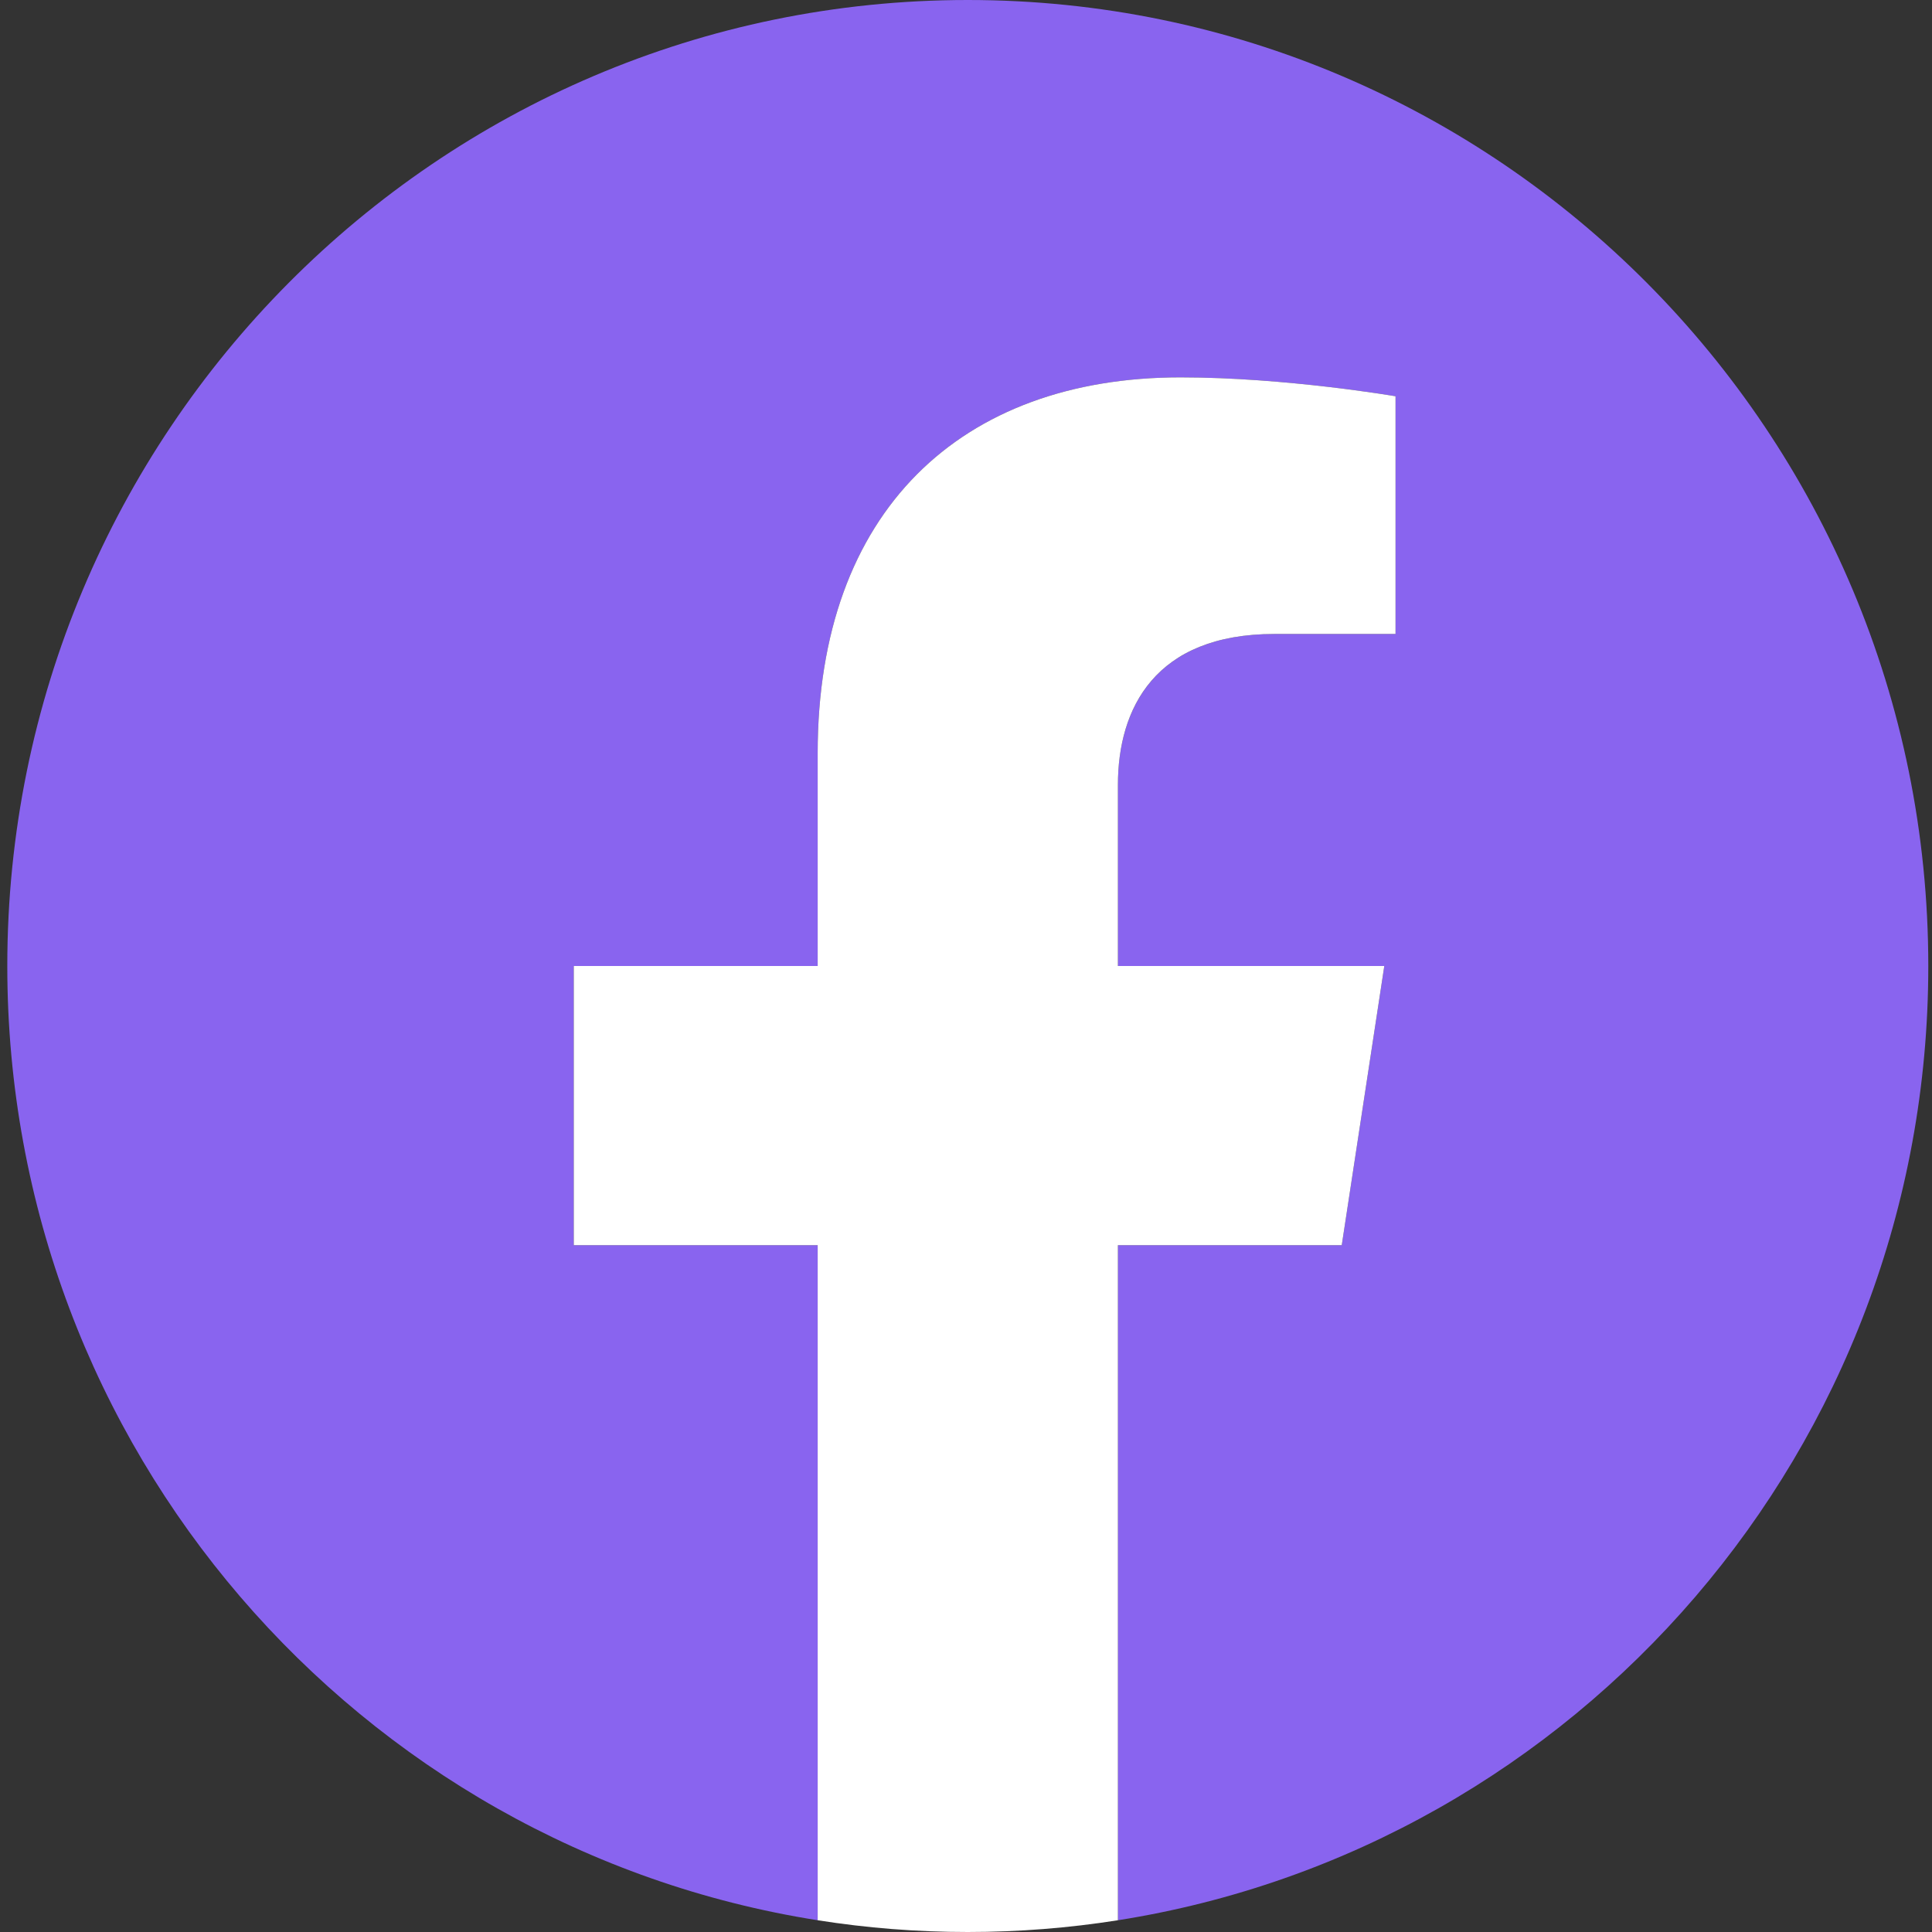
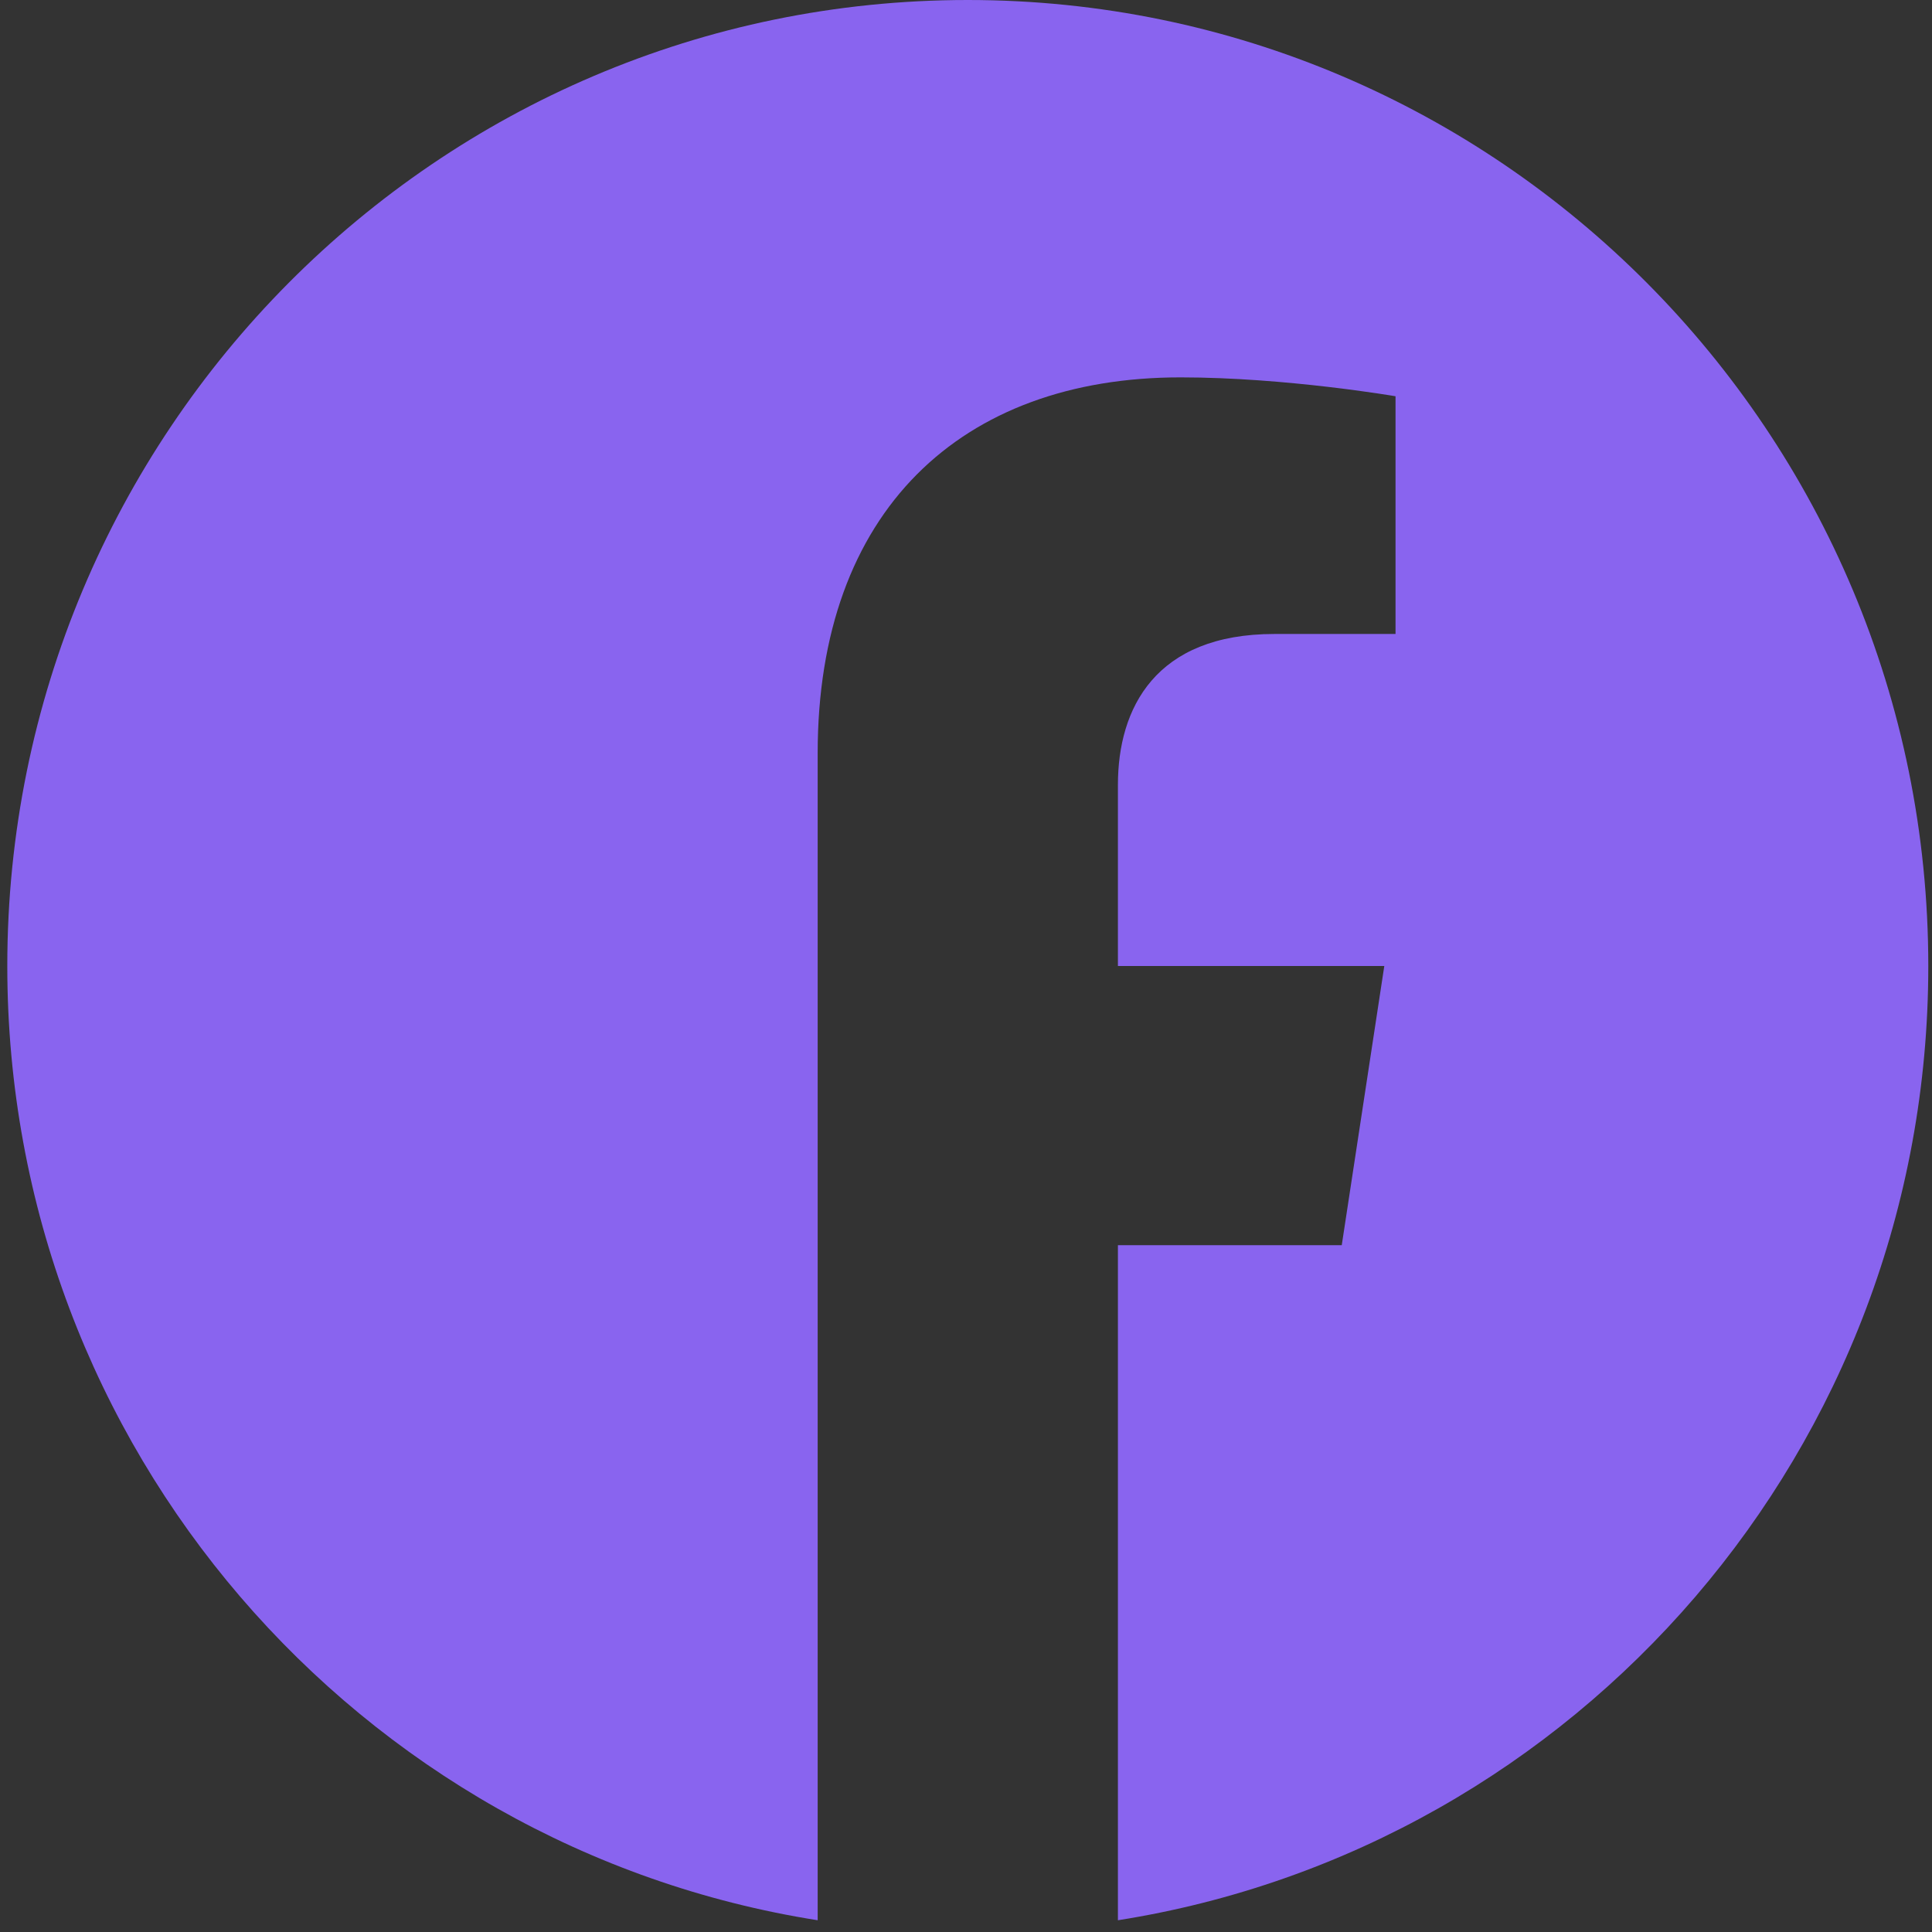
<svg xmlns="http://www.w3.org/2000/svg" width="49" height="49" viewBox="0 0 49 49" fill="none">
  <rect x="0" y="0" width="49" height="49" fill="#333333" stroke="none" />
-   <path d="M48.906 24.5C48.906 10.969 37.999 0 24.545 0C11.091 0 0.185 10.969 0.185 24.5C0.185 36.728 9.092 46.866 20.738 48.702V31.581H14.552V24.5H20.738V19.103C20.738 12.961 24.376 9.571 29.941 9.571C32.608 9.571 35.394 10.05 35.394 10.05V16.079H32.323C29.298 16.079 28.353 17.967 28.353 19.905V24.5H35.109L34.03 31.581H28.353V48.702C39.999 46.866 48.906 36.728 48.906 24.5Z" fill="#8964EF" />
-   <path d="M34.03 31.581L35.109 24.5H28.353V19.905C28.353 17.967 29.295 16.079 32.323 16.079H35.394V10.05C35.394 10.05 32.608 9.571 29.941 9.571C24.376 9.571 20.738 12.961 20.738 19.103V24.5H14.552V31.581H20.738V48.702C21.979 48.898 23.25 49 24.545 49C25.841 49 27.111 48.898 28.353 48.702V31.581H34.03Z" fill="white" />
+   <path d="M48.906 24.5C48.906 10.969 37.999 0 24.545 0C11.091 0 0.185 10.969 0.185 24.5C0.185 36.728 9.092 46.866 20.738 48.702V31.581H14.552H20.738V19.103C20.738 12.961 24.376 9.571 29.941 9.571C32.608 9.571 35.394 10.05 35.394 10.05V16.079H32.323C29.298 16.079 28.353 17.967 28.353 19.905V24.5H35.109L34.03 31.581H28.353V48.702C39.999 46.866 48.906 36.728 48.906 24.5Z" fill="#8964EF" />
</svg>